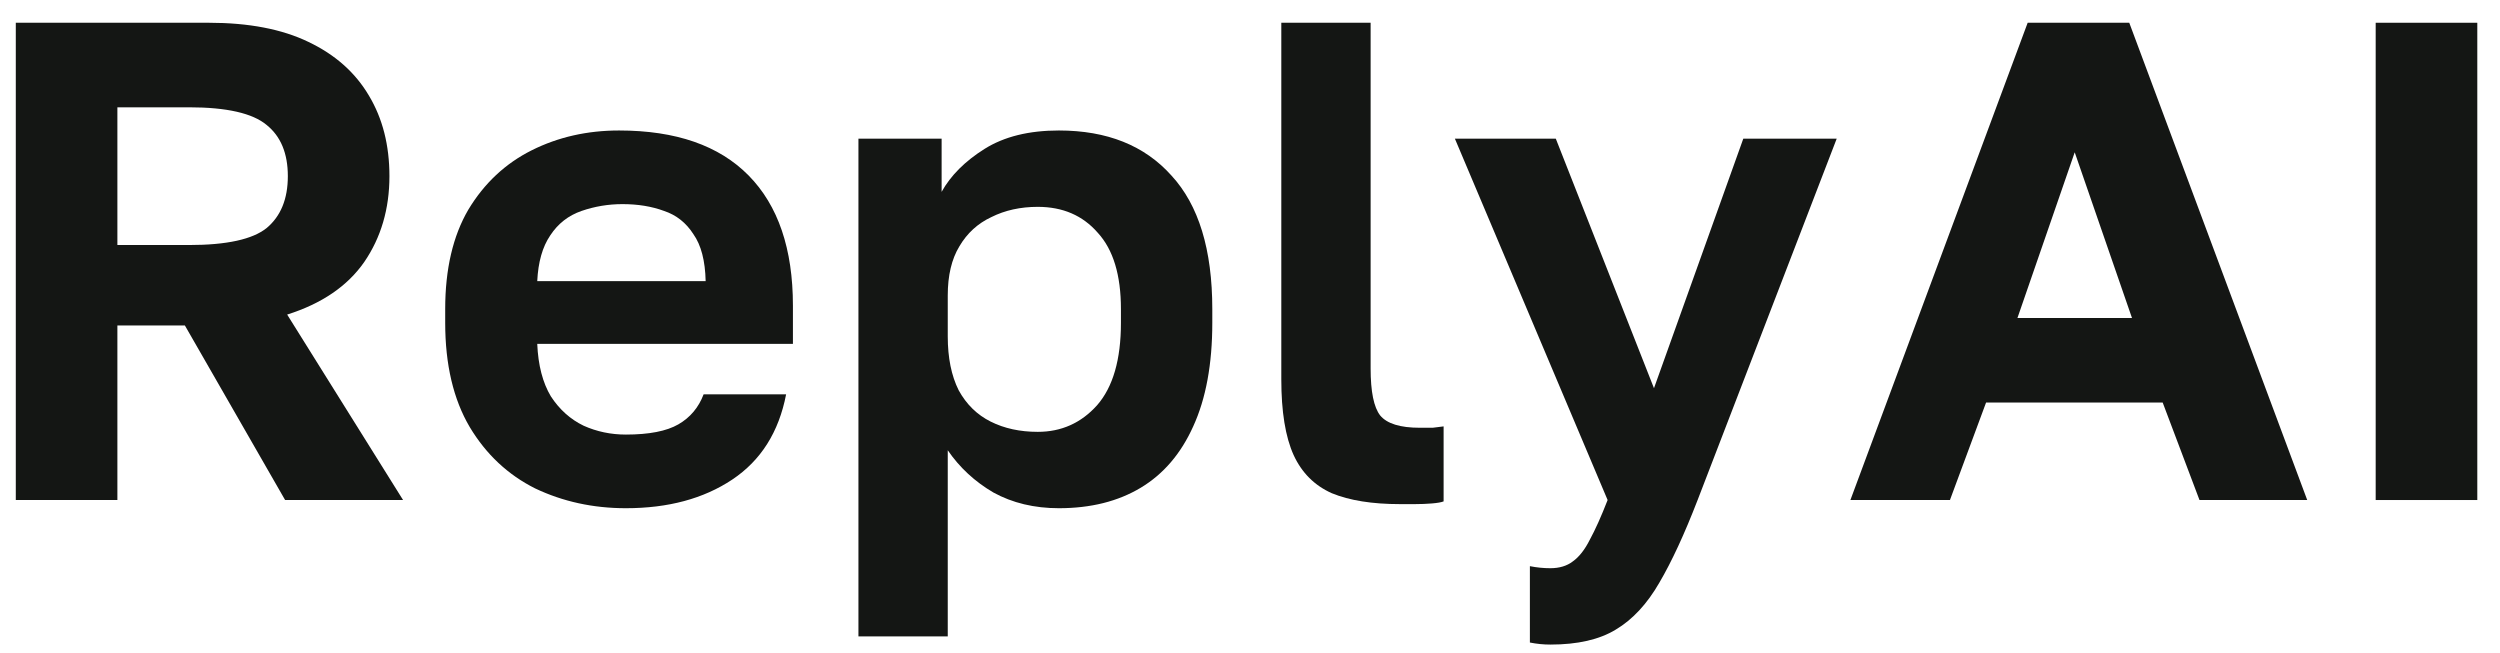
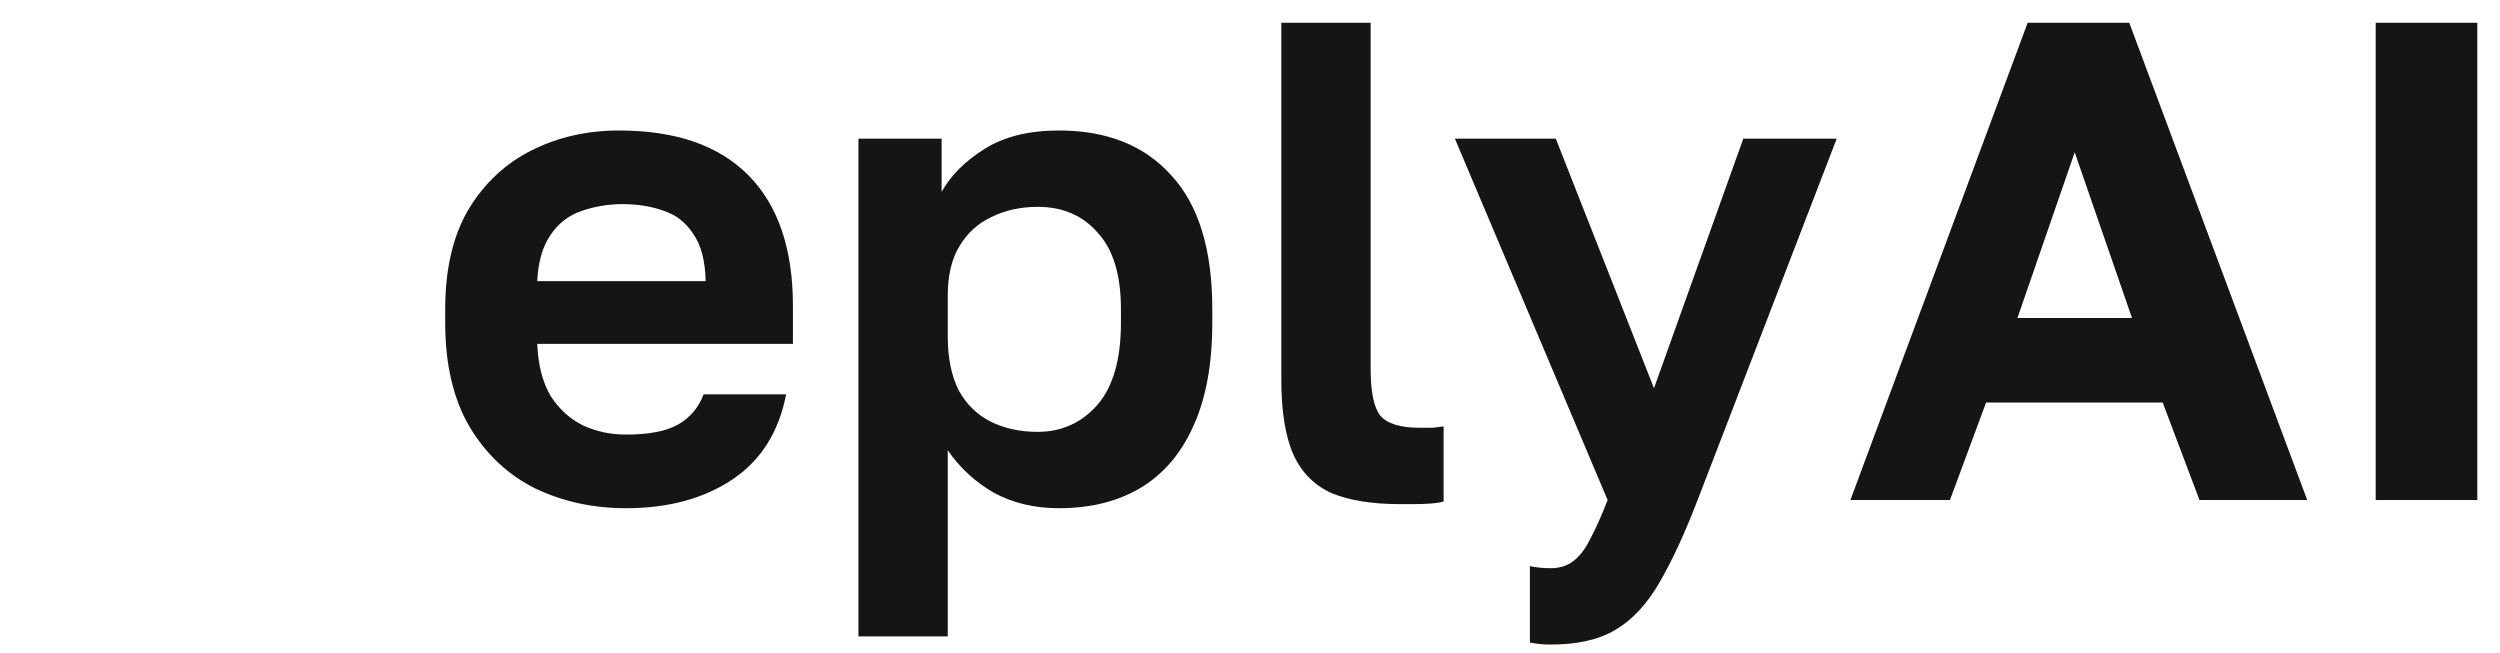
<svg xmlns="http://www.w3.org/2000/svg" width="88" height="23" viewBox="0 0 88 23" fill="none">
  <g id="ReplyAI">
    <path id="Vector" d="M83.624 17.601V0.801H87.201V17.601H83.624Z" fill="#141614" />
    <path id="Vector_2" d="M65.134 17.601L71.374 0.801H74.95L81.214 17.601H77.422L76.126 14.169H69.91L68.638 17.601H65.134ZM71.014 11.193H75.046L73.03 5.361L71.014 11.193Z" fill="#141614" />
    <path id="Vector_3" d="M54.572 22.689C54.332 22.689 54.092 22.665 53.852 22.617V19.929C54.092 19.977 54.332 20.001 54.572 20.001C54.892 20.001 55.156 19.921 55.364 19.761C55.588 19.601 55.788 19.345 55.964 18.993C56.156 18.641 56.364 18.177 56.588 17.601L51.212 4.881H54.764L58.22 13.665L61.364 4.881H64.652L59.756 17.601C59.292 18.801 58.844 19.769 58.412 20.505C57.98 21.257 57.468 21.809 56.876 22.161C56.3 22.513 55.532 22.689 54.572 22.689Z" fill="#141614" />
    <path id="Vector_4" d="M49.279 17.745C48.303 17.745 47.502 17.617 46.879 17.361C46.27 17.089 45.822 16.641 45.535 16.017C45.246 15.377 45.102 14.489 45.102 13.353V0.801H48.246V12.969C48.246 13.785 48.358 14.337 48.583 14.625C48.822 14.913 49.286 15.057 49.974 15.057C50.151 15.057 50.303 15.057 50.431 15.057C50.559 15.041 50.687 15.025 50.815 15.009V17.649C50.734 17.681 50.599 17.705 50.407 17.721C50.215 17.737 50.014 17.745 49.806 17.745C49.599 17.745 49.422 17.745 49.279 17.745Z" fill="#141614" />
    <path id="Vector_5" d="M30.217 22.401V4.881H33.145V6.753C33.465 6.177 33.969 5.673 34.657 5.241C35.345 4.809 36.217 4.593 37.273 4.593C38.969 4.593 40.289 5.121 41.233 6.177C42.193 7.217 42.673 8.785 42.673 10.881V11.361C42.673 12.817 42.449 14.033 42.001 15.009C41.569 15.969 40.953 16.689 40.153 17.169C39.353 17.649 38.393 17.889 37.273 17.889C36.409 17.889 35.641 17.705 34.969 17.337C34.313 16.953 33.777 16.457 33.361 15.849V22.401H30.217ZM36.529 15.201C37.361 15.201 38.057 14.889 38.617 14.265C39.177 13.625 39.457 12.657 39.457 11.361V10.881C39.457 9.681 39.185 8.785 38.641 8.193C38.113 7.585 37.409 7.281 36.529 7.281C35.921 7.281 35.377 7.401 34.897 7.641C34.417 7.865 34.041 8.209 33.769 8.673C33.497 9.121 33.361 9.697 33.361 10.401V11.841C33.361 12.593 33.489 13.225 33.745 13.737C34.017 14.233 34.393 14.601 34.873 14.841C35.353 15.081 35.905 15.201 36.529 15.201Z" fill="#141614" />
    <path id="Vector_6" d="M22.031 17.889C20.879 17.889 19.815 17.657 18.839 17.193C17.879 16.713 17.111 15.993 16.535 15.033C15.959 14.057 15.671 12.833 15.671 11.361V10.881C15.671 9.473 15.943 8.305 16.487 7.377C17.047 6.449 17.791 5.753 18.719 5.289C19.647 4.825 20.671 4.593 21.791 4.593C23.791 4.593 25.311 5.121 26.351 6.177C27.391 7.233 27.911 8.761 27.911 10.761V12.105H18.911C18.943 12.857 19.103 13.473 19.391 13.953C19.695 14.417 20.079 14.761 20.543 14.985C21.007 15.193 21.503 15.297 22.031 15.297C22.847 15.297 23.463 15.177 23.879 14.937C24.295 14.697 24.591 14.345 24.767 13.881H27.671C27.415 15.209 26.783 16.209 25.775 16.881C24.767 17.553 23.519 17.889 22.031 17.889ZM21.911 7.185C21.415 7.185 20.935 7.265 20.471 7.425C20.007 7.585 19.639 7.873 19.367 8.289C19.095 8.689 18.943 9.225 18.911 9.897H24.839C24.823 9.177 24.679 8.625 24.407 8.241C24.151 7.841 23.807 7.569 23.375 7.425C22.943 7.265 22.455 7.185 21.911 7.185Z" fill="#141614" />
-     <path id="Vector_7" d="M0.556 17.601V0.801H7.348C8.756 0.801 9.924 1.025 10.852 1.473C11.796 1.921 12.508 2.553 12.988 3.369C13.468 4.169 13.708 5.113 13.708 6.201C13.708 7.353 13.412 8.361 12.82 9.225C12.228 10.073 11.324 10.689 10.108 11.073L14.188 17.601H10.036L6.508 11.457H4.132V17.601H0.556ZM4.132 8.625H6.652C7.98 8.625 8.892 8.425 9.388 8.025C9.884 7.609 10.132 7.001 10.132 6.201C10.132 5.401 9.884 4.801 9.388 4.401C8.892 3.985 7.98 3.777 6.652 3.777H4.132V8.625Z" fill="#141614" />
  </g>
</svg>